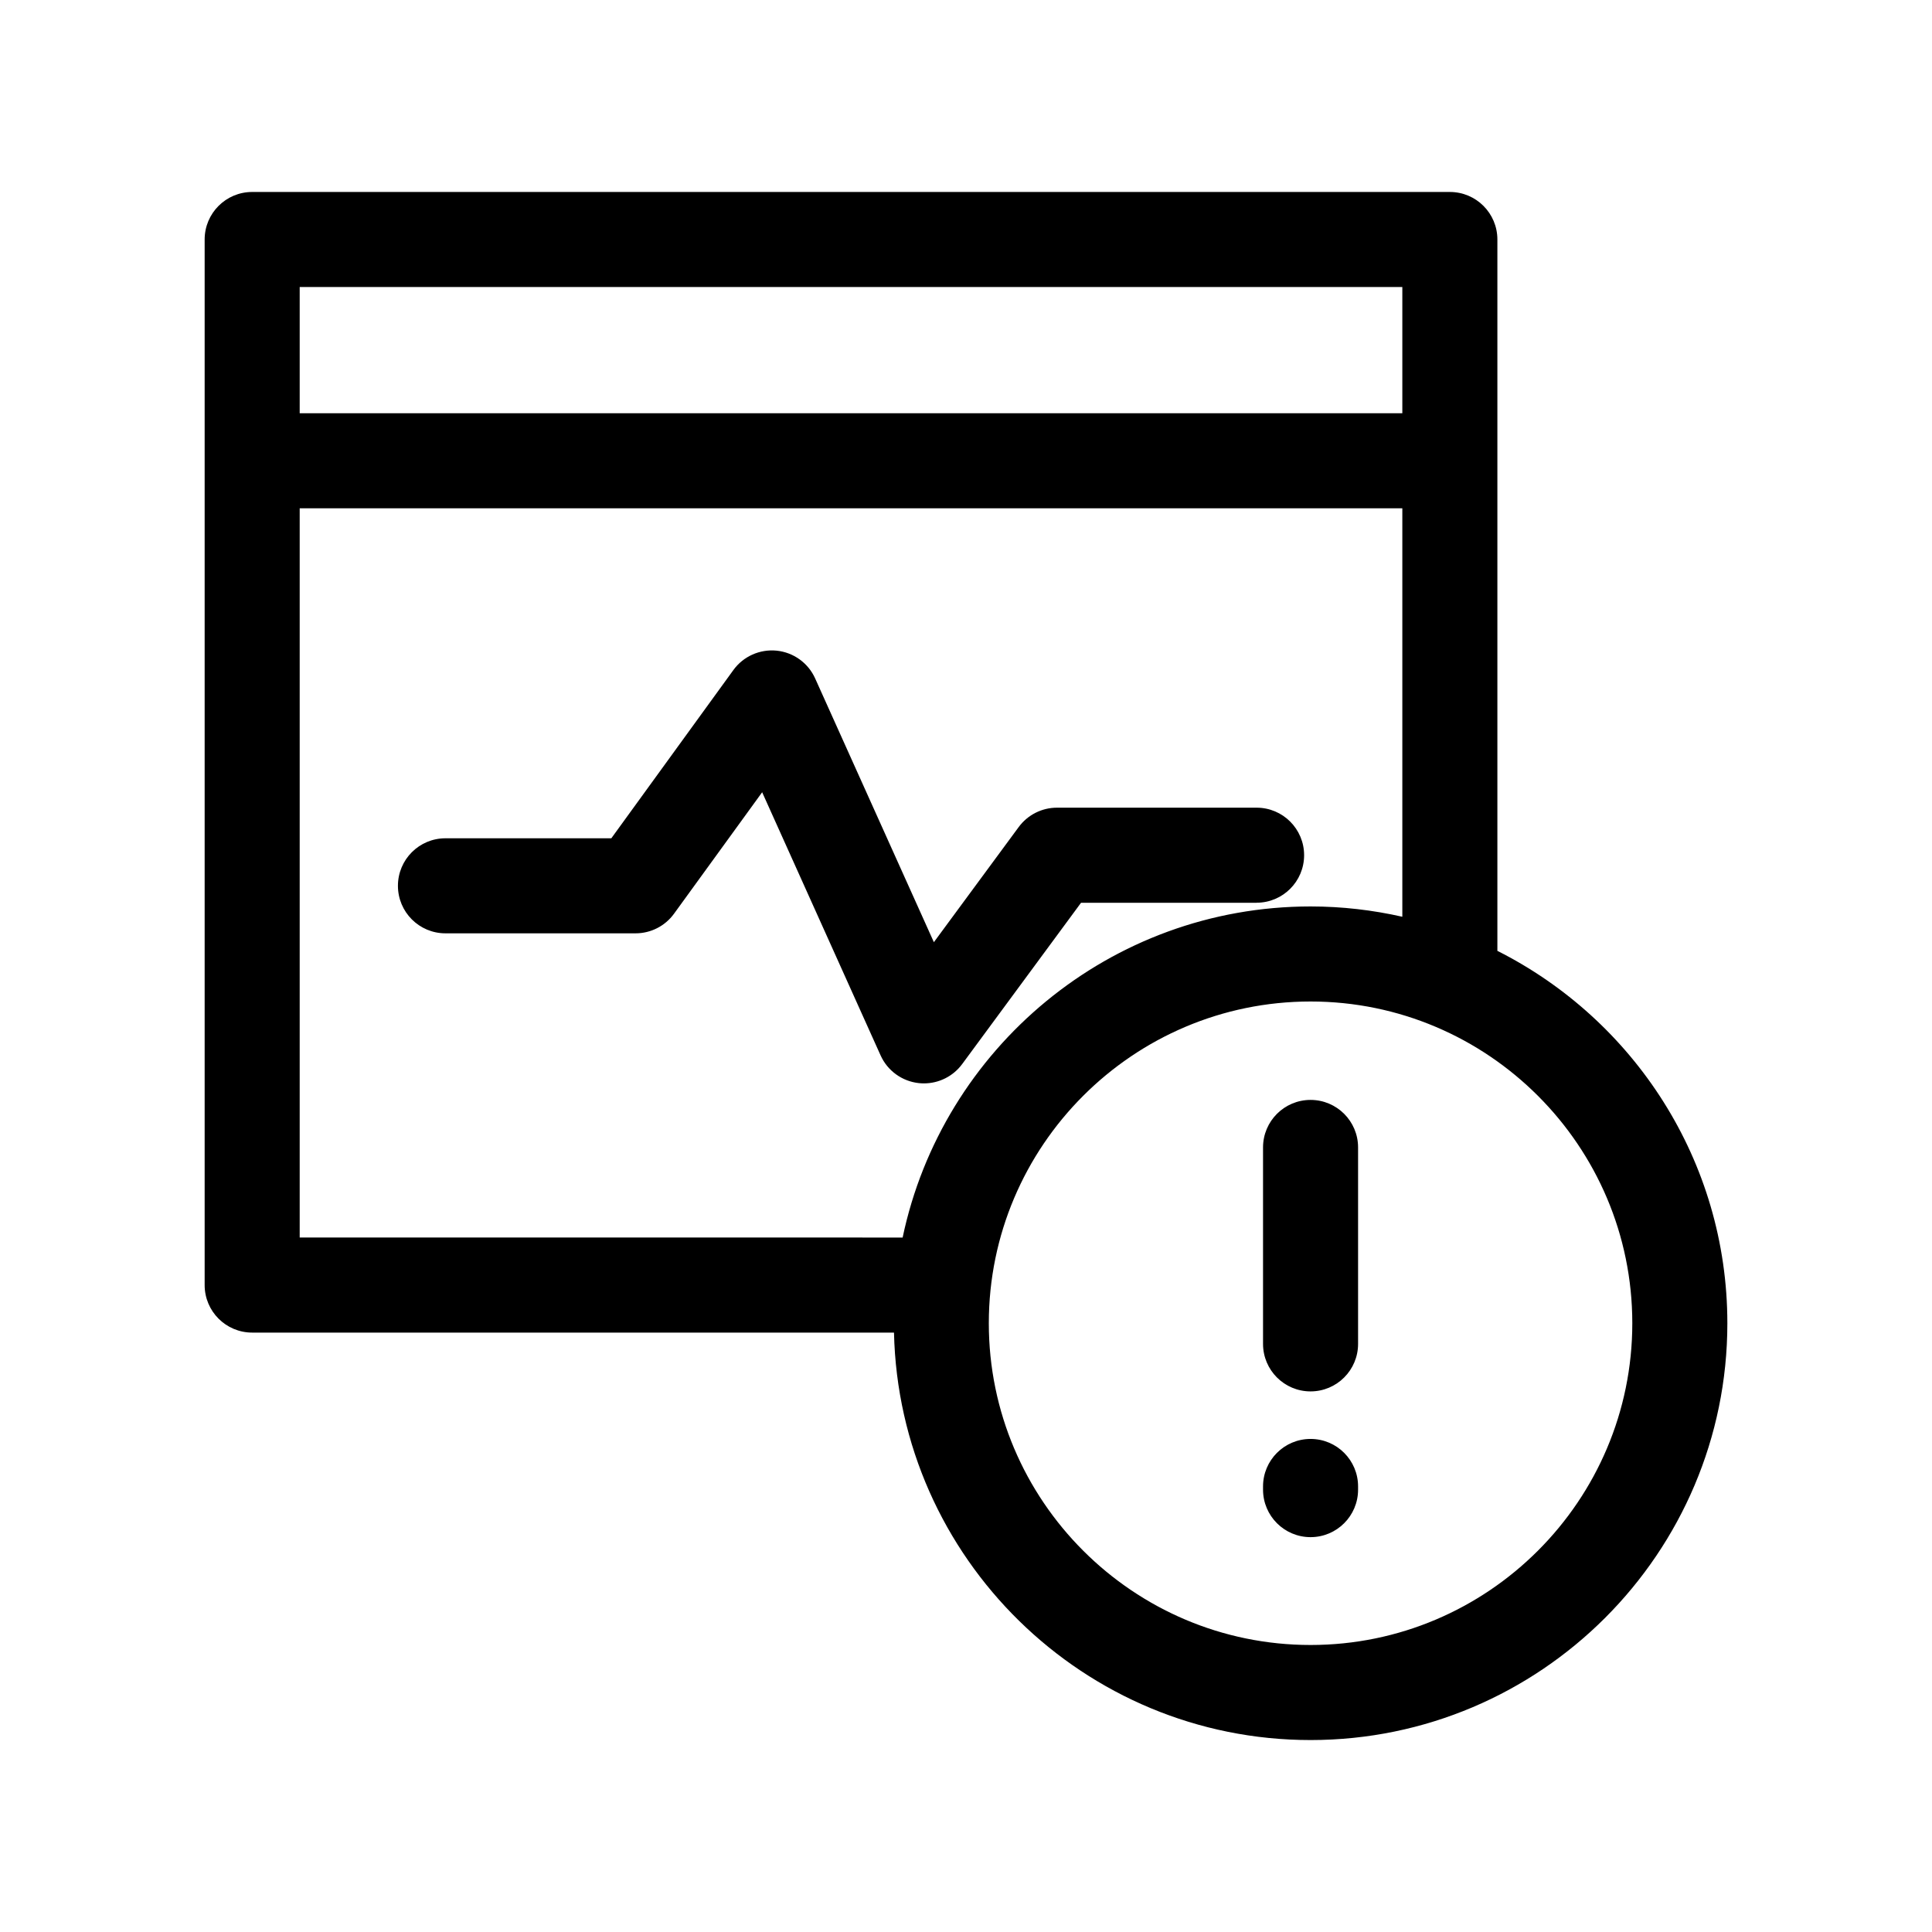
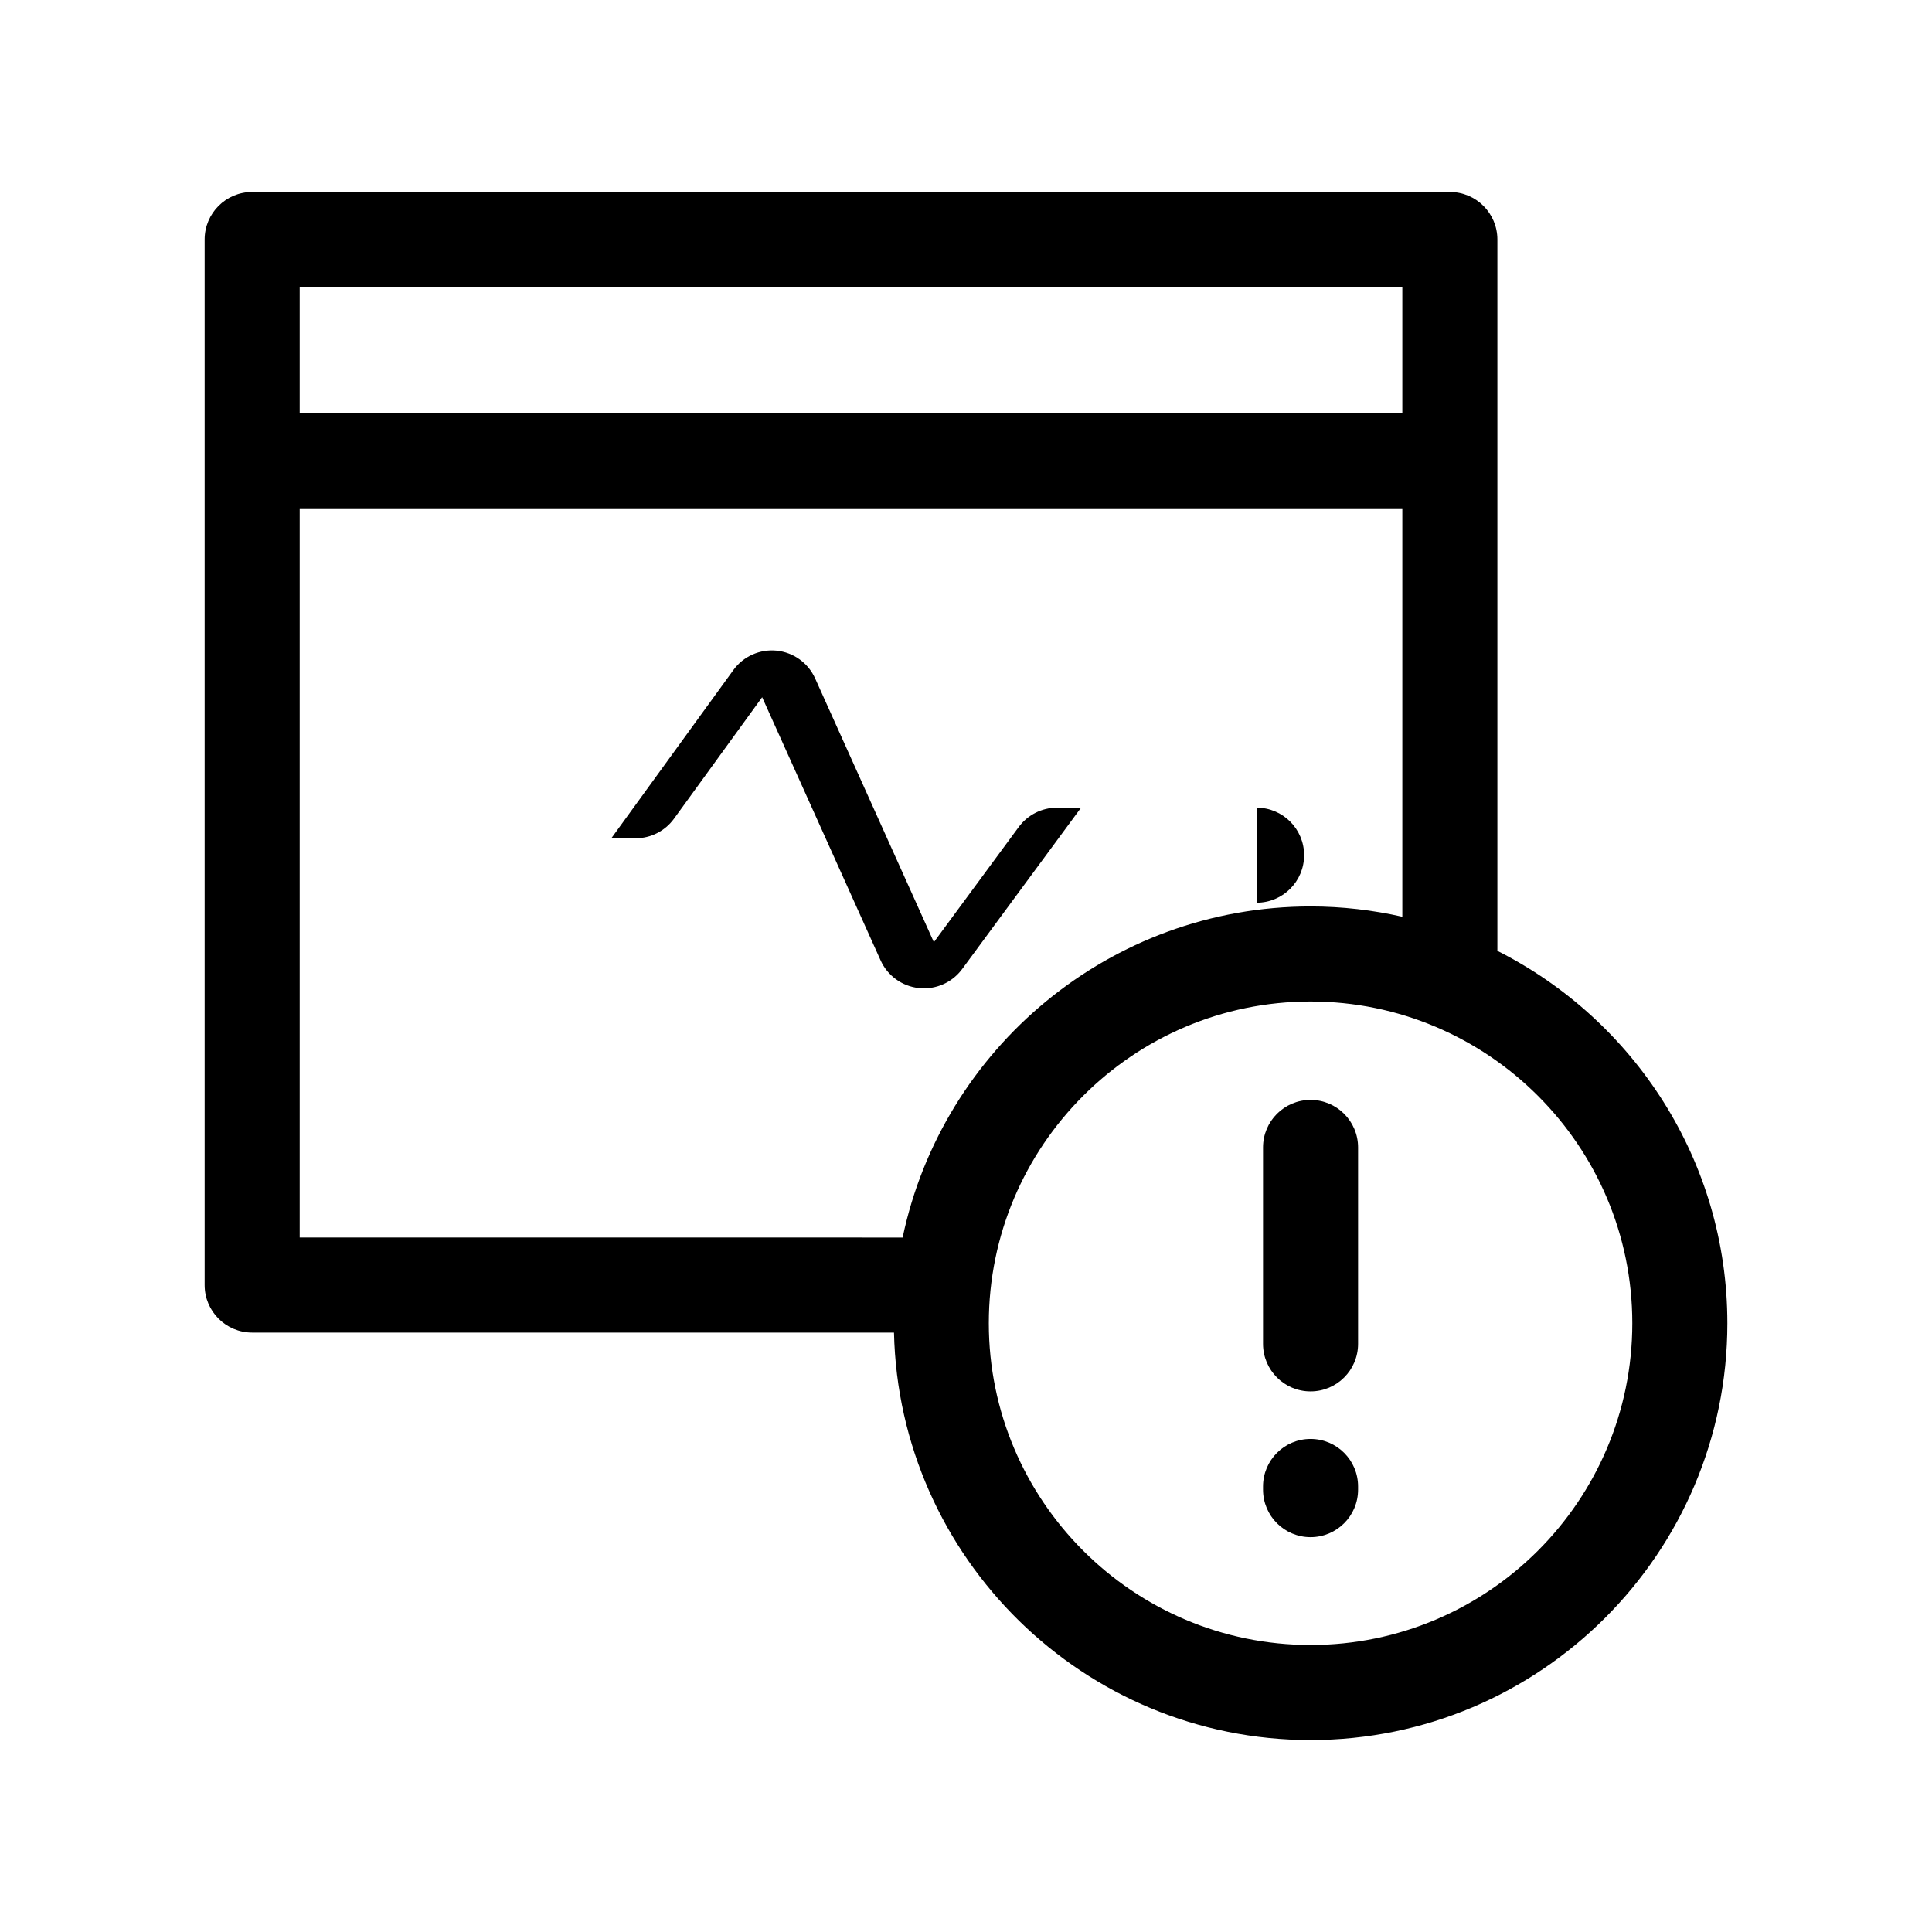
<svg xmlns="http://www.w3.org/2000/svg" fill="#000000" width="800px" height="800px" version="1.1" viewBox="144 144 512 512">
-   <path d="m477.01 383.23c6.957 0 12.594-5.637 12.594-12.594 0-6.957-5.637-12.594-12.594-12.594h-52.898c-4 0-7.766 1.906-10.141 5.125l-22.484 30.52-31.465-69.898c-1.84-4.098-5.727-6.898-10.195-7.359-4.449-0.449-8.844 1.5-11.477 5.141l-32.344 44.582h-43.957c-6.957 0-12.594 5.637-12.594 12.594 0 6.957 5.637 12.594 12.594 12.594h50.383c4.035 0 7.828-1.934 10.191-5.199l23.355-32.188 31.383 69.727c1.832 4.082 5.699 6.879 10.152 7.356 0.449 0.047 0.891 0.07 1.336 0.07 3.977 0 7.75-1.883 10.141-5.125l31.492-42.738h46.527zm63.812 12.758v-188.52c0-6.957-5.637-12.594-12.594-12.594h-317.4c-6.957 0-12.594 5.637-12.594 12.594v277.09c0 6.957 5.637 12.594 12.594 12.594h170.09c1.328 59.758 50.316 107.98 110.39 107.98 60.906 0 110.46-49.551 110.46-110.46-0.004-43.105-24.844-80.496-60.945-98.684zm-317.4-175.93h292.21v33.457h-292.21zm0 251.9v-193.25h292.21v108.24c-7.836-1.77-15.965-2.731-24.324-2.731-53.121 0-97.594 37.695-108.1 87.742zm267.89 107.98c-47.016 0-85.266-38.25-85.266-85.266s38.25-85.266 85.266-85.266 85.266 38.25 85.266 85.266c0 47.02-38.25 85.266-85.266 85.266zm0-144.45c-6.957 0-12.594 5.637-12.594 12.594v52.059c0 6.957 5.637 12.594 12.594 12.594 6.957 0 12.594-5.637 12.594-12.594v-52.059c0-6.957-5.637-12.594-12.594-12.594zm0 89.844c-6.957 0-12.594 5.637-12.594 12.594v0.84c0 6.957 5.637 12.594 12.594 12.594 6.957 0 12.594-5.637 12.594-12.594v-0.84c0-6.957-5.637-12.594-12.594-12.594z" />
+   <path d="m477.01 383.23c6.957 0 12.594-5.637 12.594-12.594 0-6.957-5.637-12.594-12.594-12.594h-52.898c-4 0-7.766 1.906-10.141 5.125l-22.484 30.52-31.465-69.898c-1.84-4.098-5.727-6.898-10.195-7.359-4.449-0.449-8.844 1.5-11.477 5.141l-32.344 44.582h-43.957h50.383c4.035 0 7.828-1.934 10.191-5.199l23.355-32.188 31.383 69.727c1.832 4.082 5.699 6.879 10.152 7.356 0.449 0.047 0.891 0.07 1.336 0.07 3.977 0 7.75-1.883 10.141-5.125l31.492-42.738h46.527zm63.812 12.758v-188.52c0-6.957-5.637-12.594-12.594-12.594h-317.4c-6.957 0-12.594 5.637-12.594 12.594v277.09c0 6.957 5.637 12.594 12.594 12.594h170.09c1.328 59.758 50.316 107.98 110.39 107.98 60.906 0 110.46-49.551 110.46-110.46-0.004-43.105-24.844-80.496-60.945-98.684zm-317.4-175.93h292.21v33.457h-292.21zm0 251.9v-193.25h292.21v108.24c-7.836-1.77-15.965-2.731-24.324-2.731-53.121 0-97.594 37.695-108.1 87.742zm267.89 107.98c-47.016 0-85.266-38.25-85.266-85.266s38.25-85.266 85.266-85.266 85.266 38.25 85.266 85.266c0 47.02-38.25 85.266-85.266 85.266zm0-144.45c-6.957 0-12.594 5.637-12.594 12.594v52.059c0 6.957 5.637 12.594 12.594 12.594 6.957 0 12.594-5.637 12.594-12.594v-52.059c0-6.957-5.637-12.594-12.594-12.594zm0 89.844c-6.957 0-12.594 5.637-12.594 12.594v0.84c0 6.957 5.637 12.594 12.594 12.594 6.957 0 12.594-5.637 12.594-12.594v-0.84c0-6.957-5.637-12.594-12.594-12.594z" />
</svg>